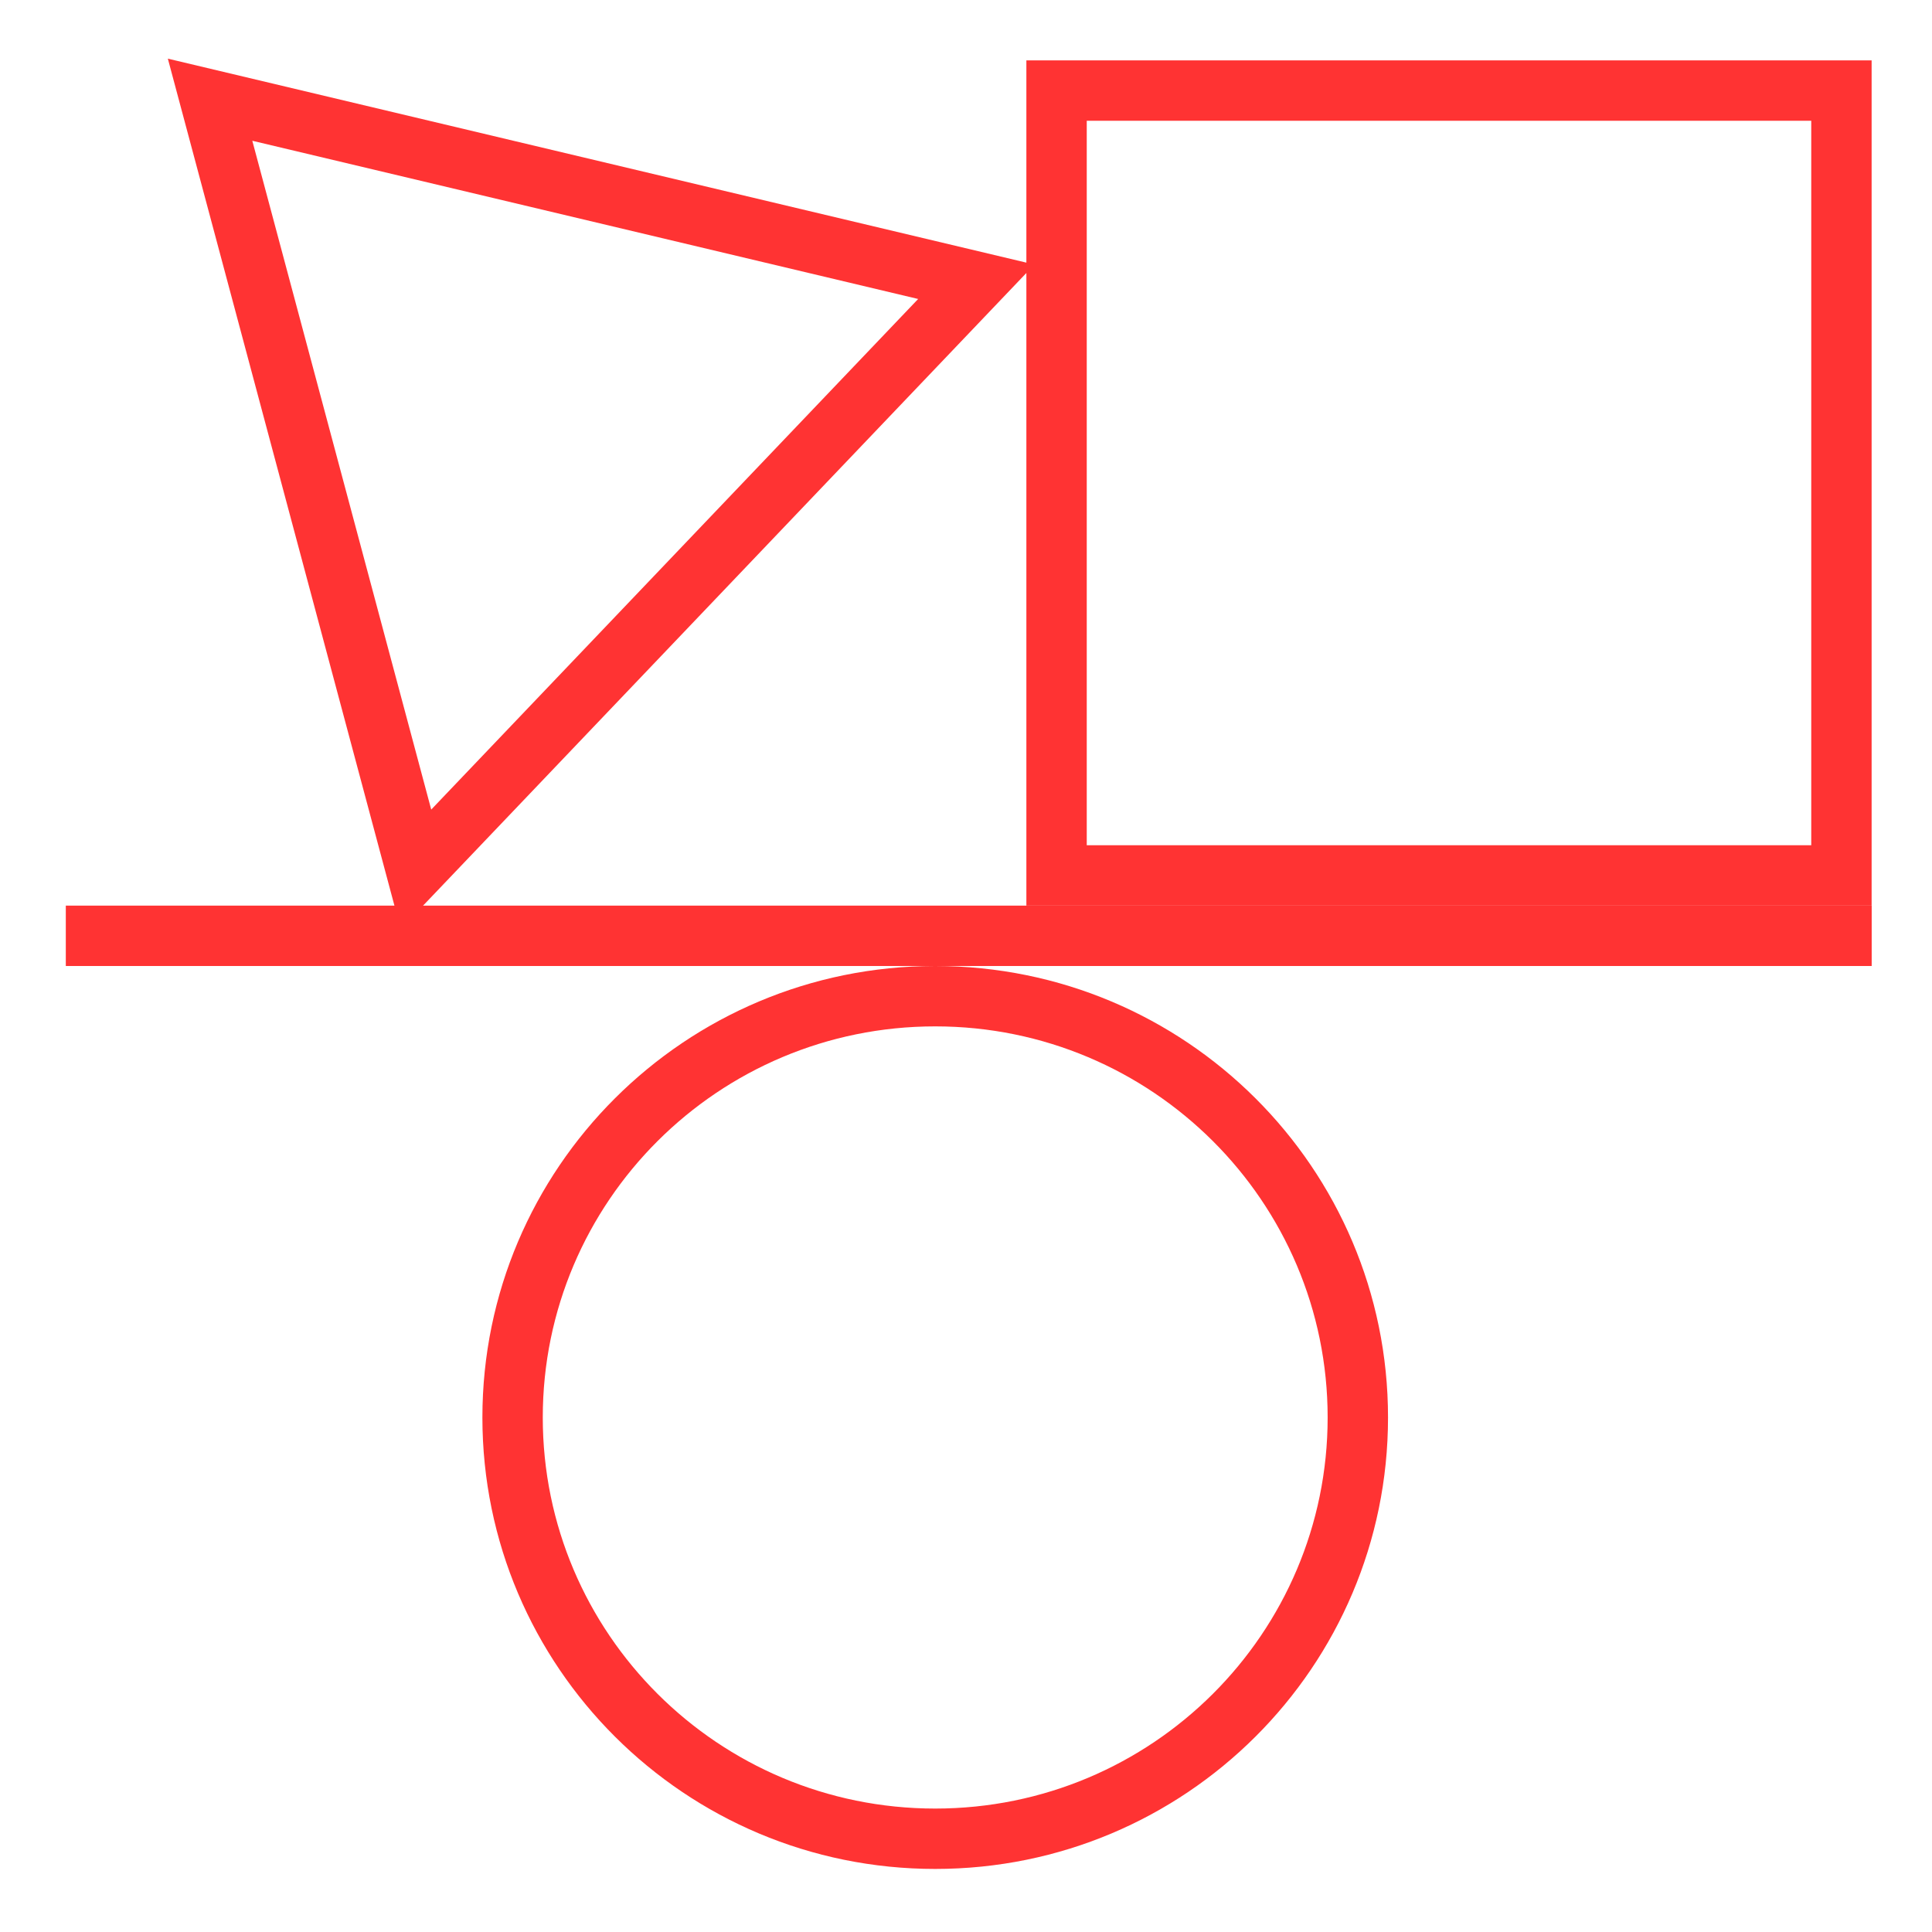
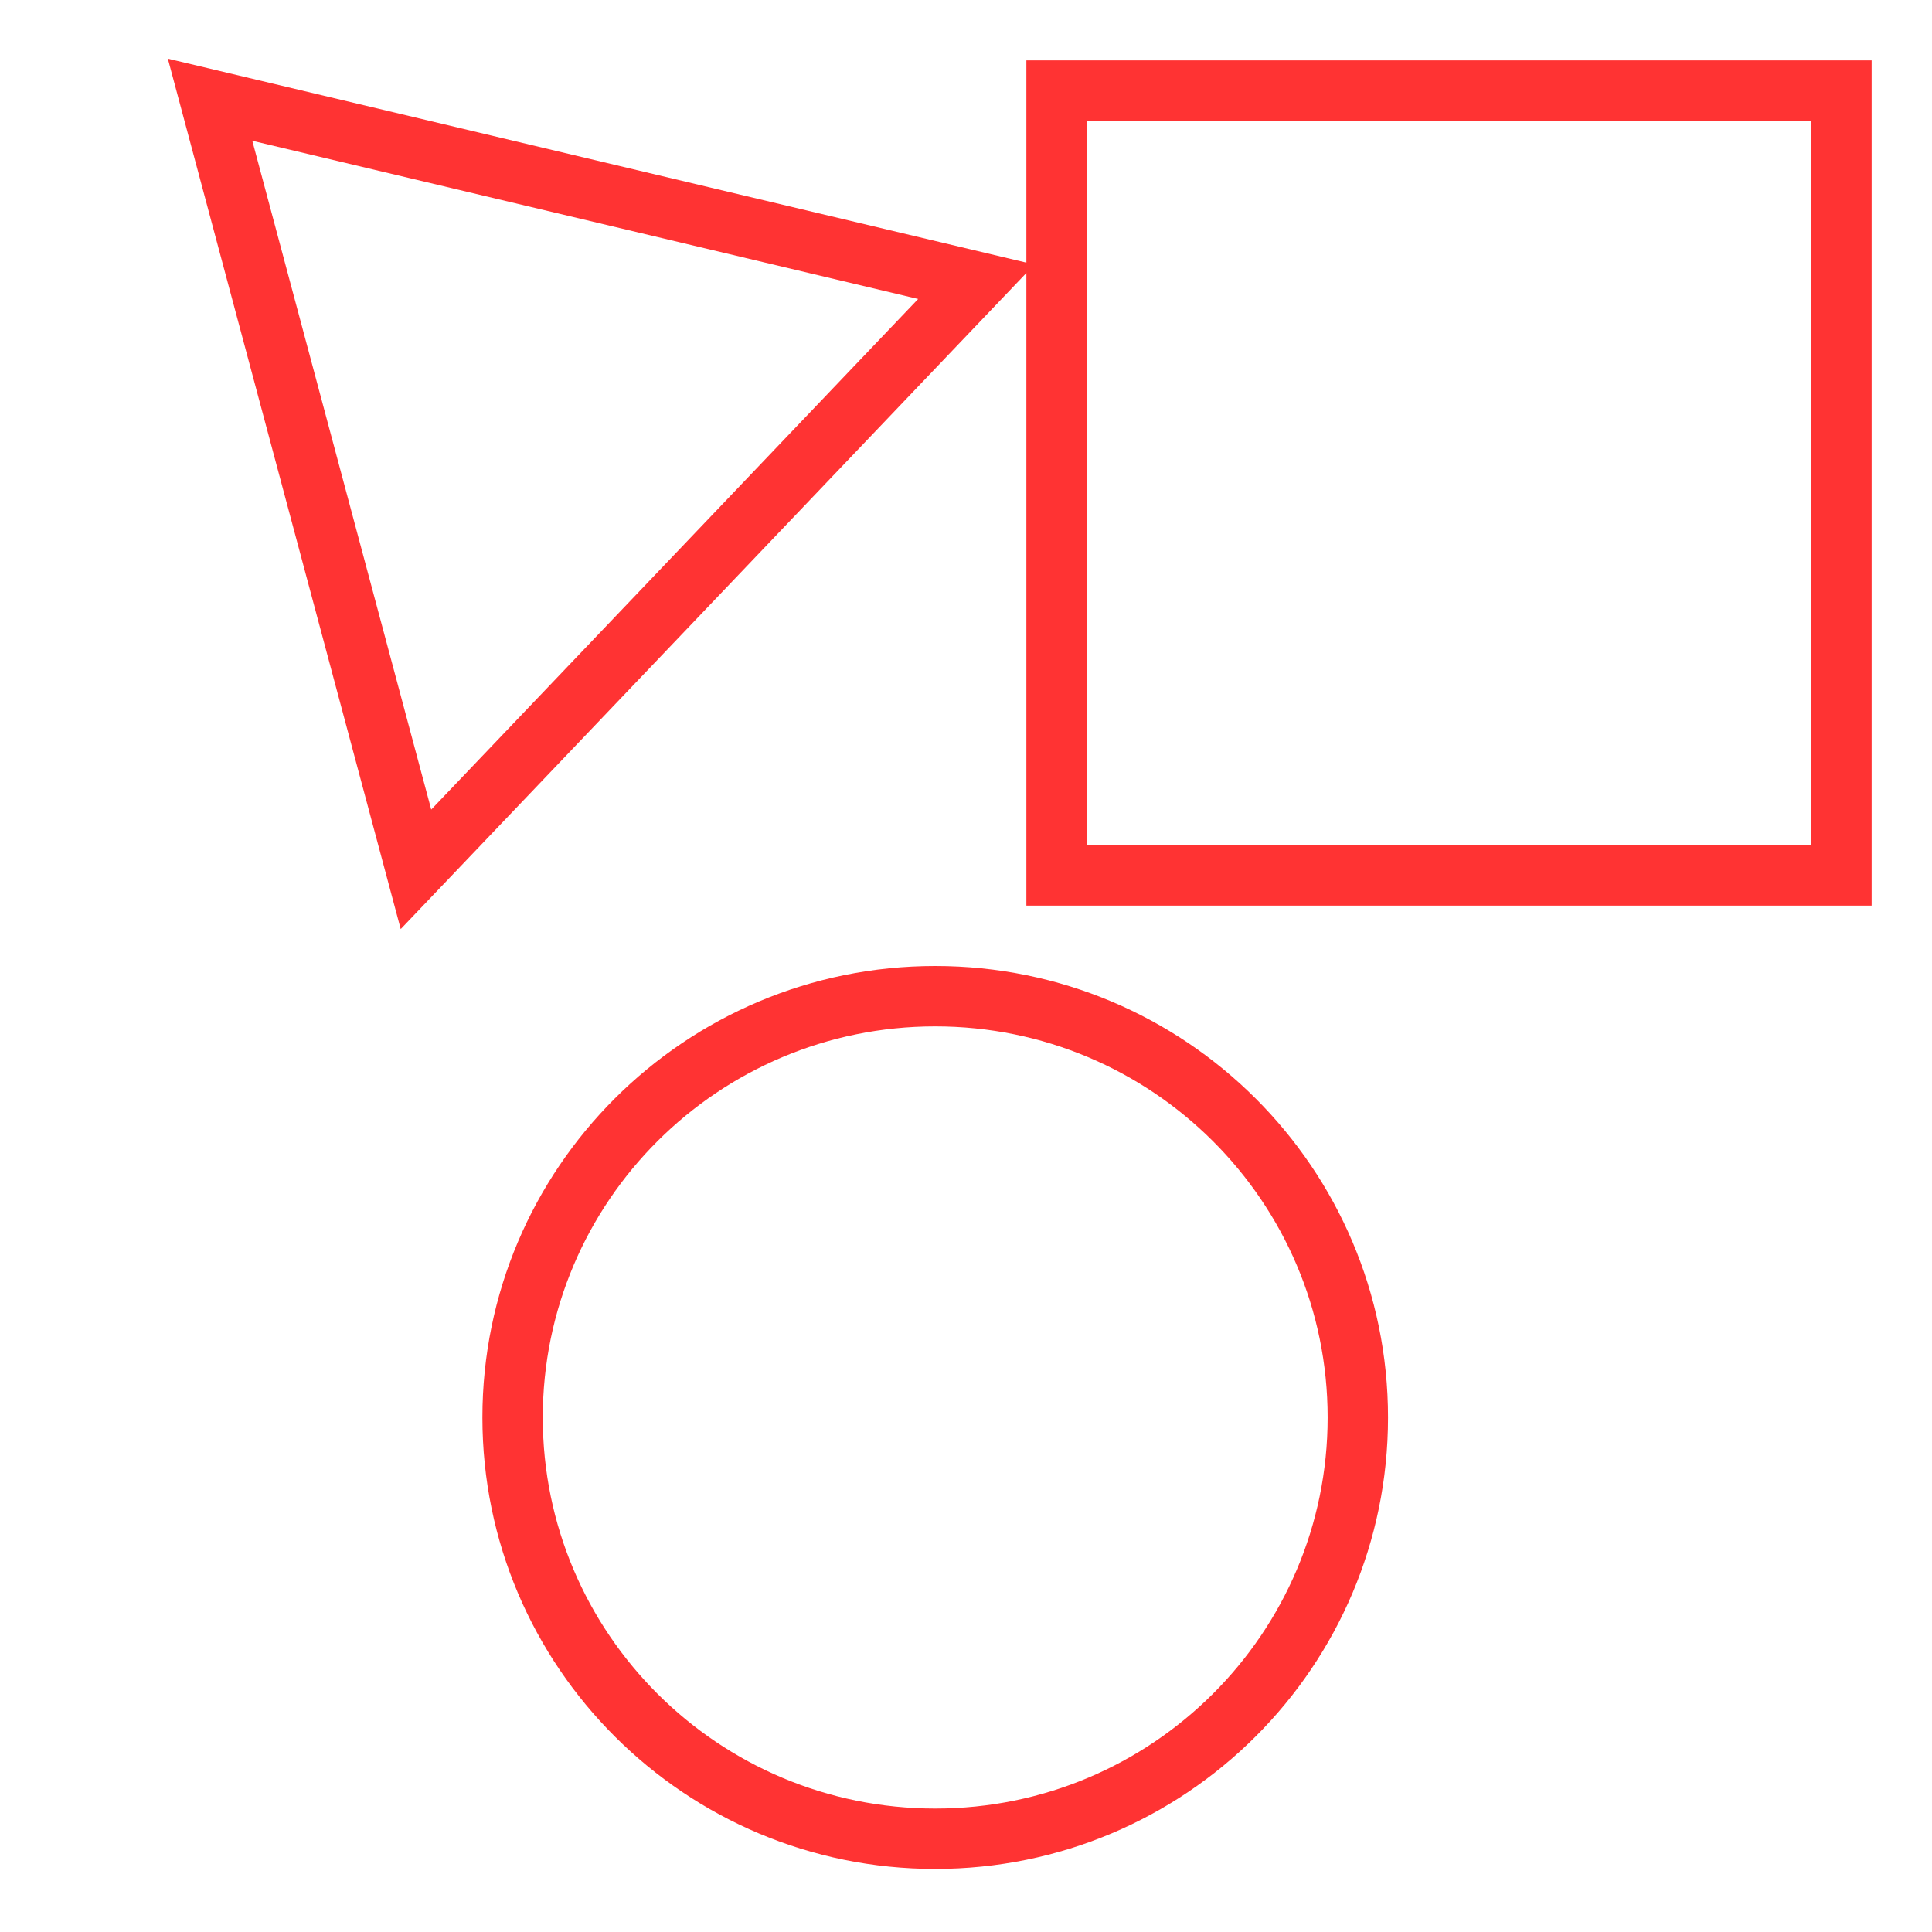
<svg xmlns="http://www.w3.org/2000/svg" width="64" height="64" viewBox="0 0 64 64" fill="none">
-   <path fill-rule="evenodd" clip-rule="evenodd" d="M13.274 30.777L5.56 1.943L34 8.7V2L62 2V30L34 30L34 9.043L13.274 30.777ZM14.285 26.818L8.358 4.663L30.415 9.904L14.285 26.818ZM36 28L36 4L60 4V28L36 28Z" fill="#FF3333" />
+   <path fill-rule="evenodd" clip-rule="evenodd" d="M13.274 30.777L5.56 1.943L34 8.7V2L62 2V30L34 30L34 9.043L13.274 30.777ZM14.285 26.818L8.358 4.663L30.415 9.904ZM36 28L36 4L60 4V28L36 28Z" fill="#FF3333" />
  <path fill-rule="evenodd" clip-rule="evenodd" d="M30.98 59.911C38.166 59.911 43.98 54.105 43.98 46.956C43.98 39.806 38.166 34 30.98 34C23.795 34 17.98 39.806 17.98 46.956C17.98 54.105 23.795 59.911 30.98 59.911ZM45.98 46.956C45.98 55.215 39.265 61.911 30.98 61.911C22.696 61.911 15.98 55.215 15.98 46.956C15.98 38.696 22.696 32 30.98 32C39.265 32 45.98 38.696 45.98 46.956Z" fill="#FF3333" />
-   <path fill-rule="evenodd" clip-rule="evenodd" d="M62.002 32L2.18 32L2.18 30L62.002 30L62.002 32Z" fill="#FF3333" />
</svg>